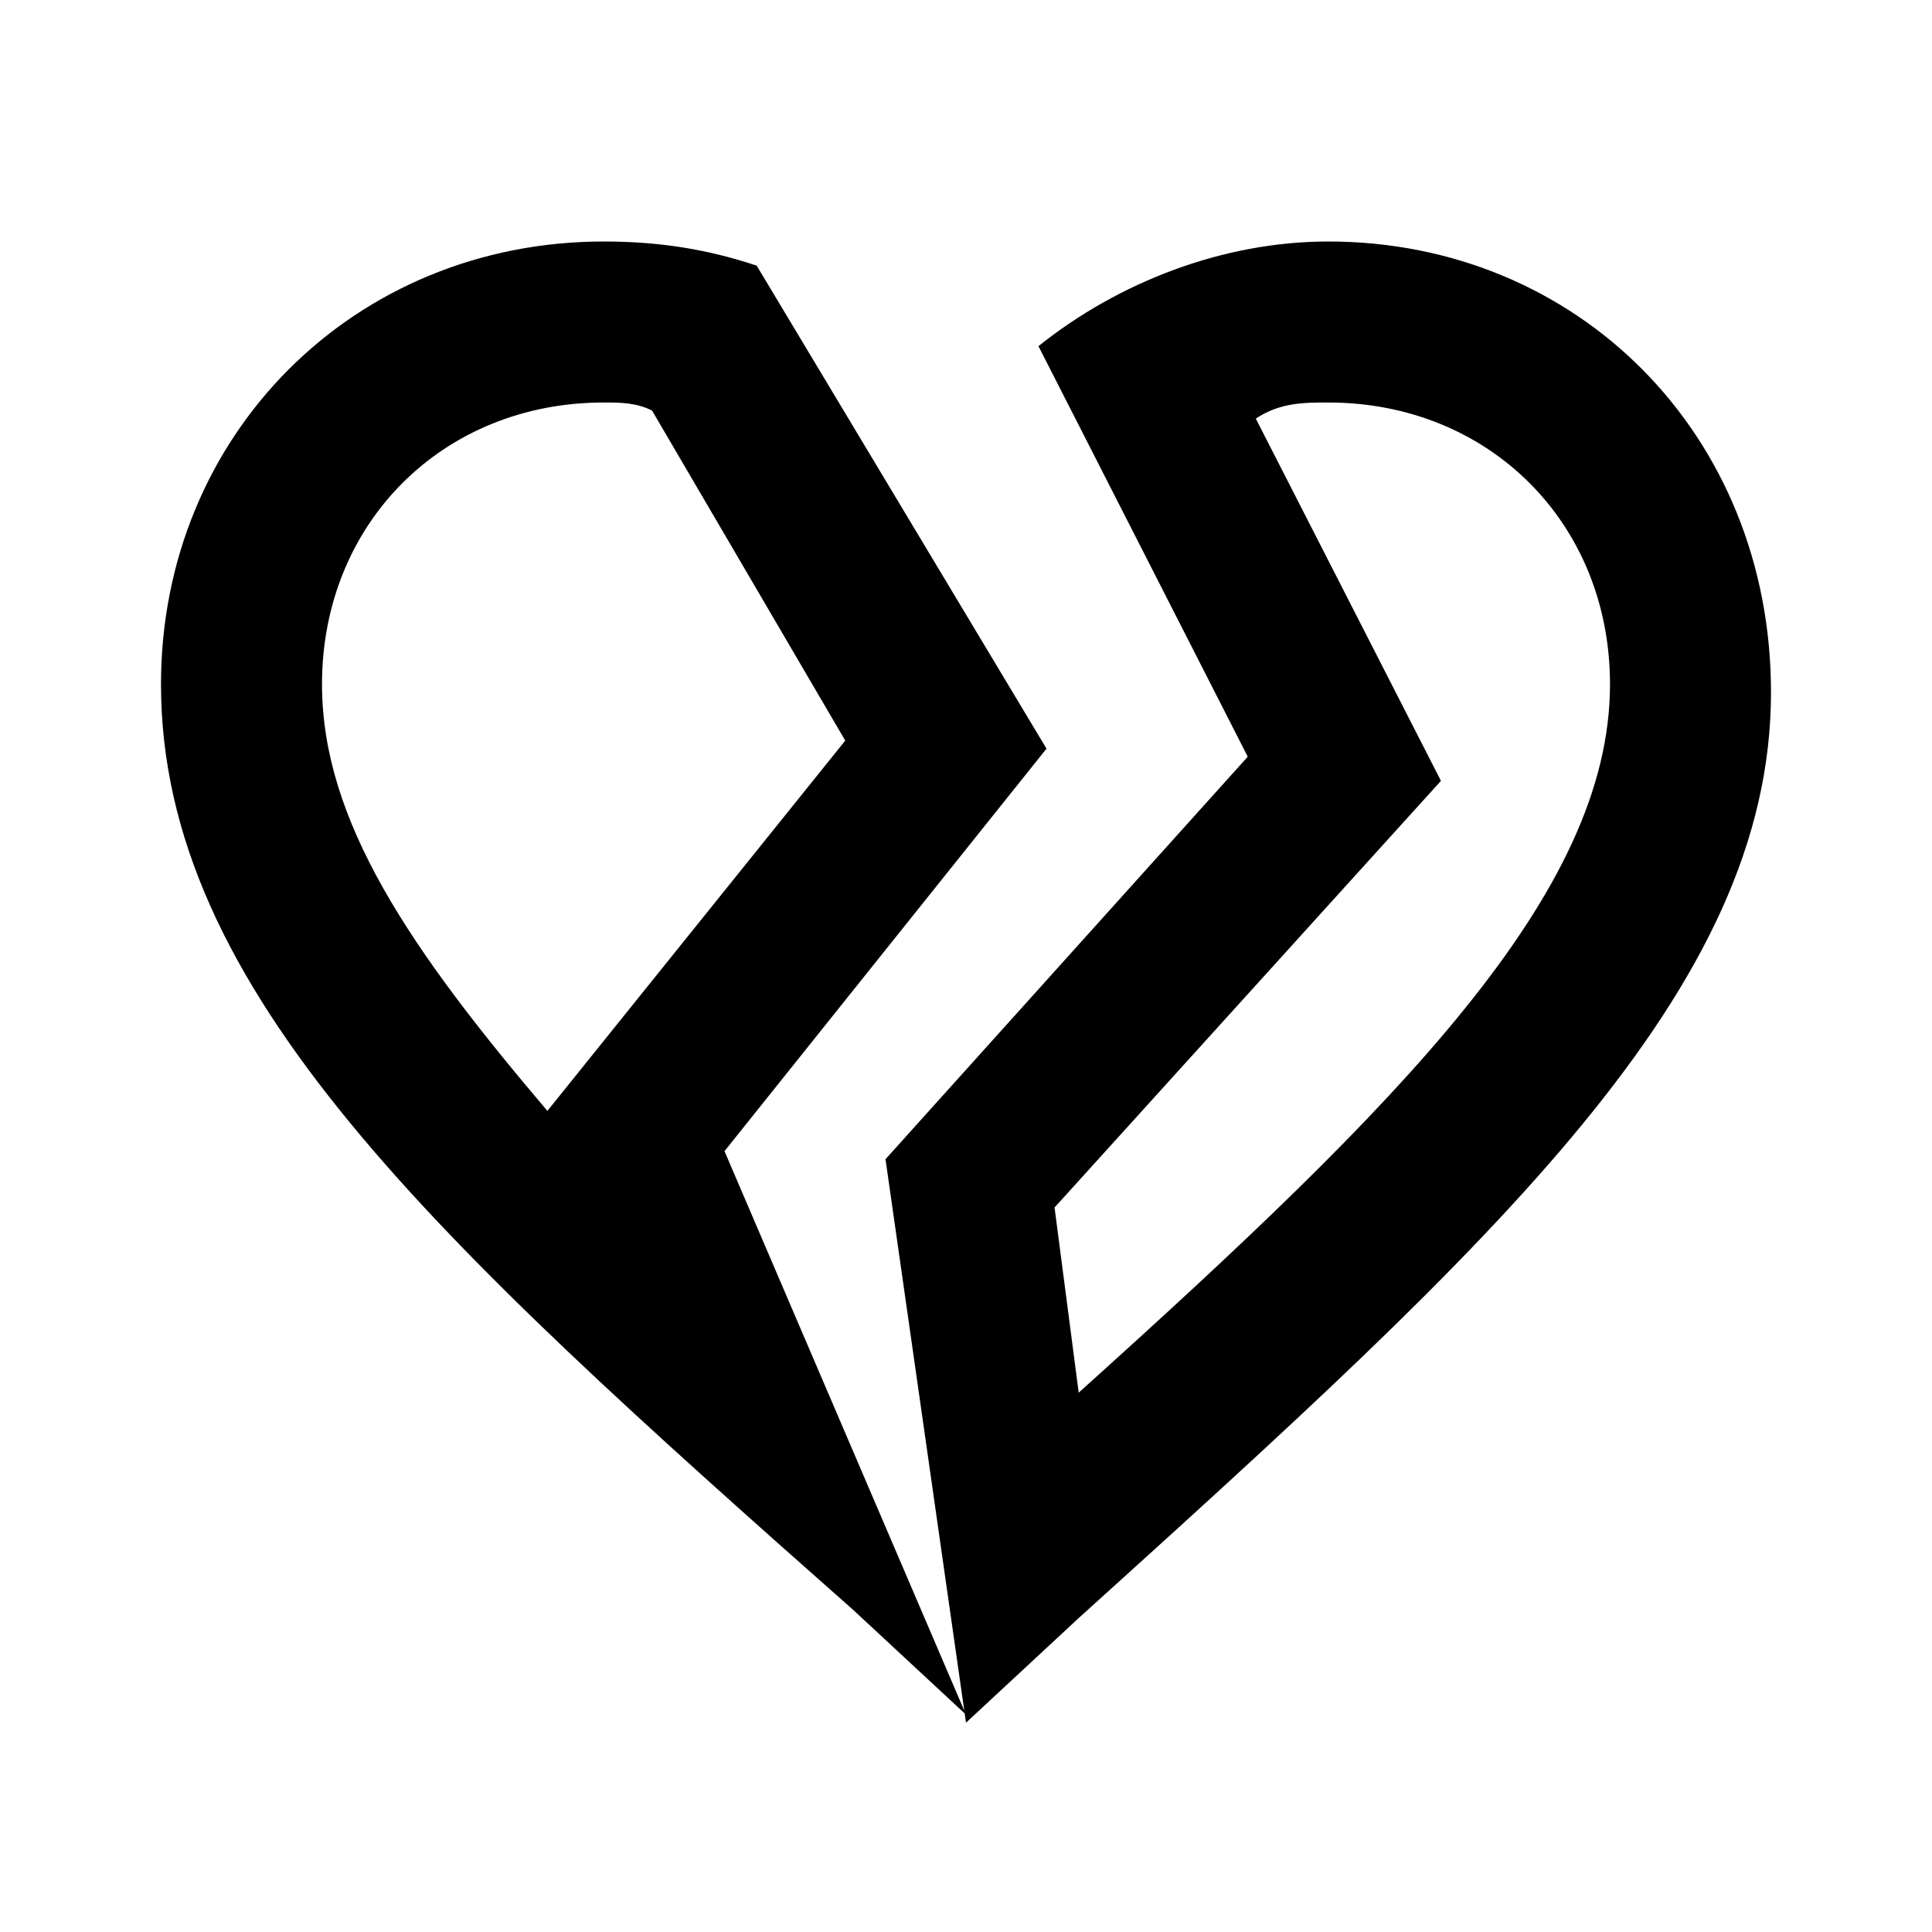
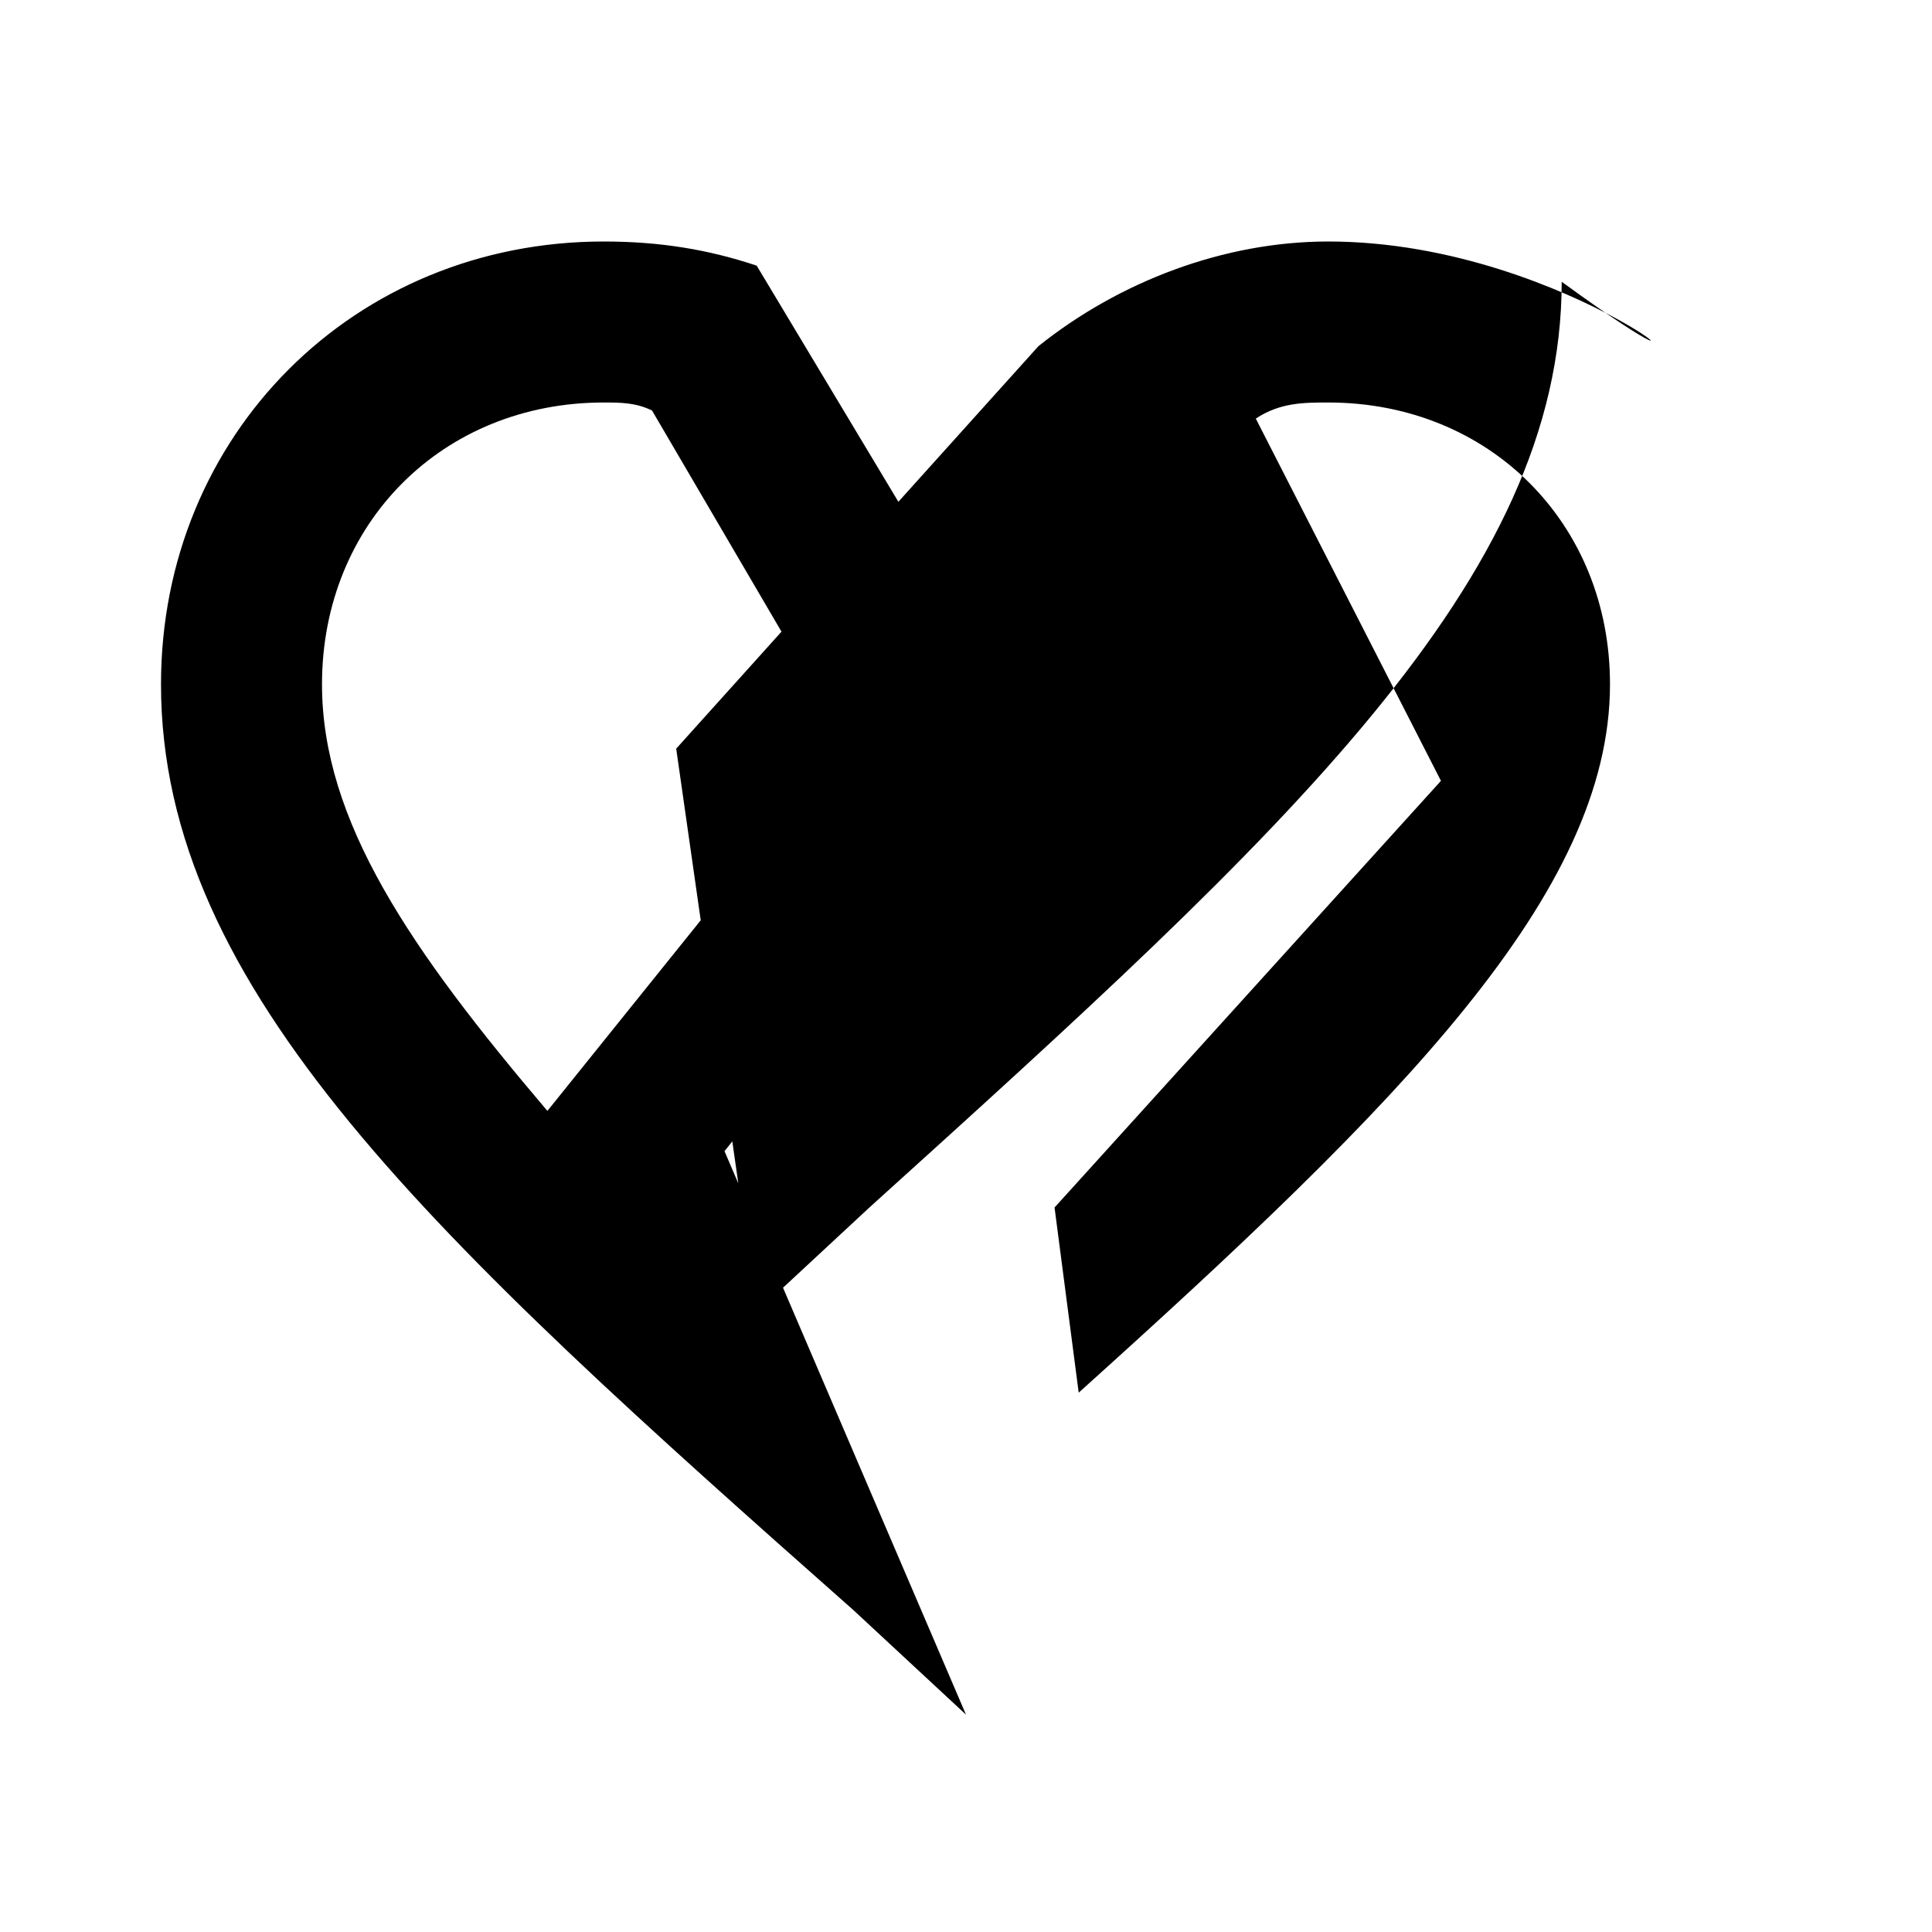
<svg xmlns="http://www.w3.org/2000/svg" width="800" height="800" viewBox="0 0 24 24">
-   <path fill="currentColor" d="M7.5 5c.2 0 .4 0 .6.1l2.4 4.1l-3.7 4.6C5.1 11.8 4 10.2 4 8.5C4 6.5 5.5 5 7.5 5m0-2C4.4 3 2 5.4 2 8.5c0 3.8 3.4 6.9 8.6 11.5l1.4 1.3l-3-7l4-5l-3.6-6C8.8 3.1 8.2 3 7.5 3m9 2c2 0 3.5 1.5 3.5 3.5c0 2.6-2.6 5.2-6.6 8.8l-.3-2.3l4.8-5.3l-2.3-4.5c.3-.2.6-.2.9-.2m0-2c-1.3 0-2.6.5-3.6 1.3l2.6 5.1l-4.5 5l1 7l1.4-1.3c5.2-4.7 8.6-7.8 8.6-11.5C22 5.4 19.6 3 16.5 3" />
+   <path fill="currentColor" d="M7.5 5c.2 0 .4 0 .6.1l2.4 4.1l-3.7 4.6C5.1 11.8 4 10.2 4 8.5C4 6.5 5.5 5 7.5 5m0-2C4.4 3 2 5.4 2 8.5c0 3.8 3.4 6.9 8.6 11.5l1.4 1.3l-3-7l4-5l-3.6-6C8.8 3.1 8.2 3 7.5 3m9 2c2 0 3.5 1.5 3.5 3.5c0 2.6-2.6 5.2-6.6 8.8l-.3-2.3l4.8-5.3l-2.3-4.5c.3-.2.6-.2.9-.2m0-2c-1.3 0-2.6.5-3.6 1.3l-4.5 5l1 7l1.4-1.3c5.2-4.7 8.6-7.8 8.6-11.5C22 5.4 19.6 3 16.5 3" />
</svg>